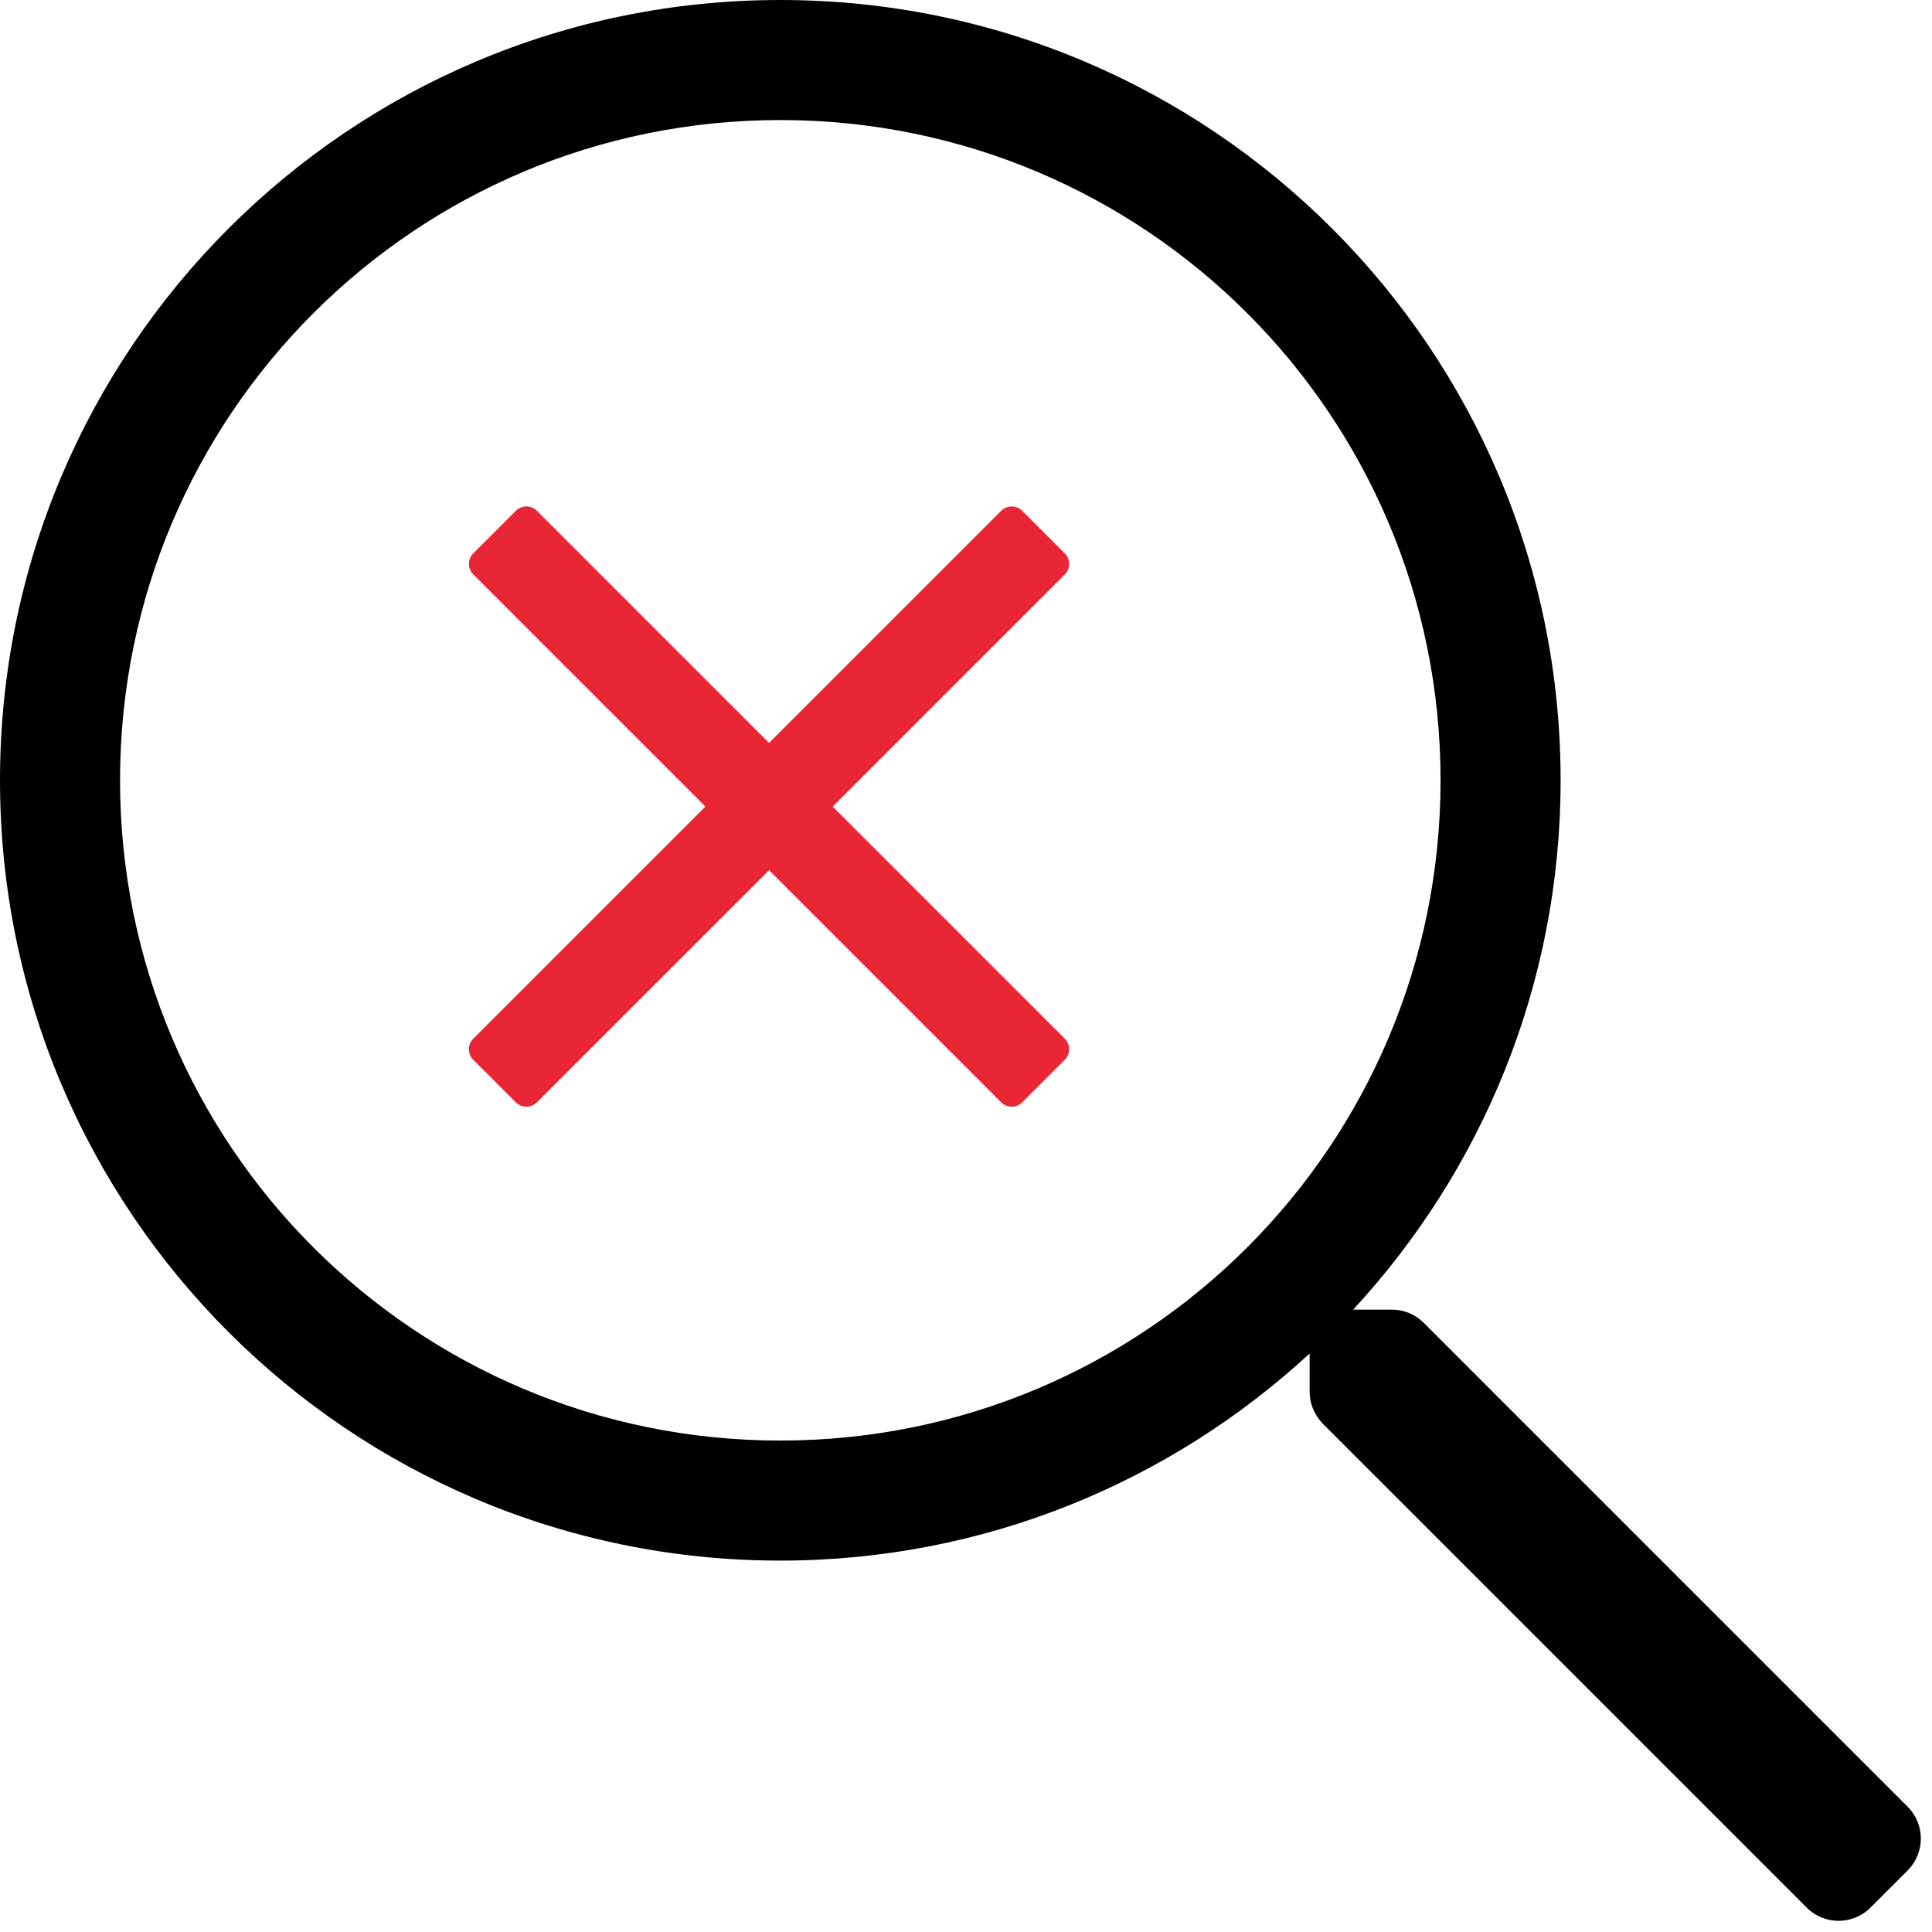
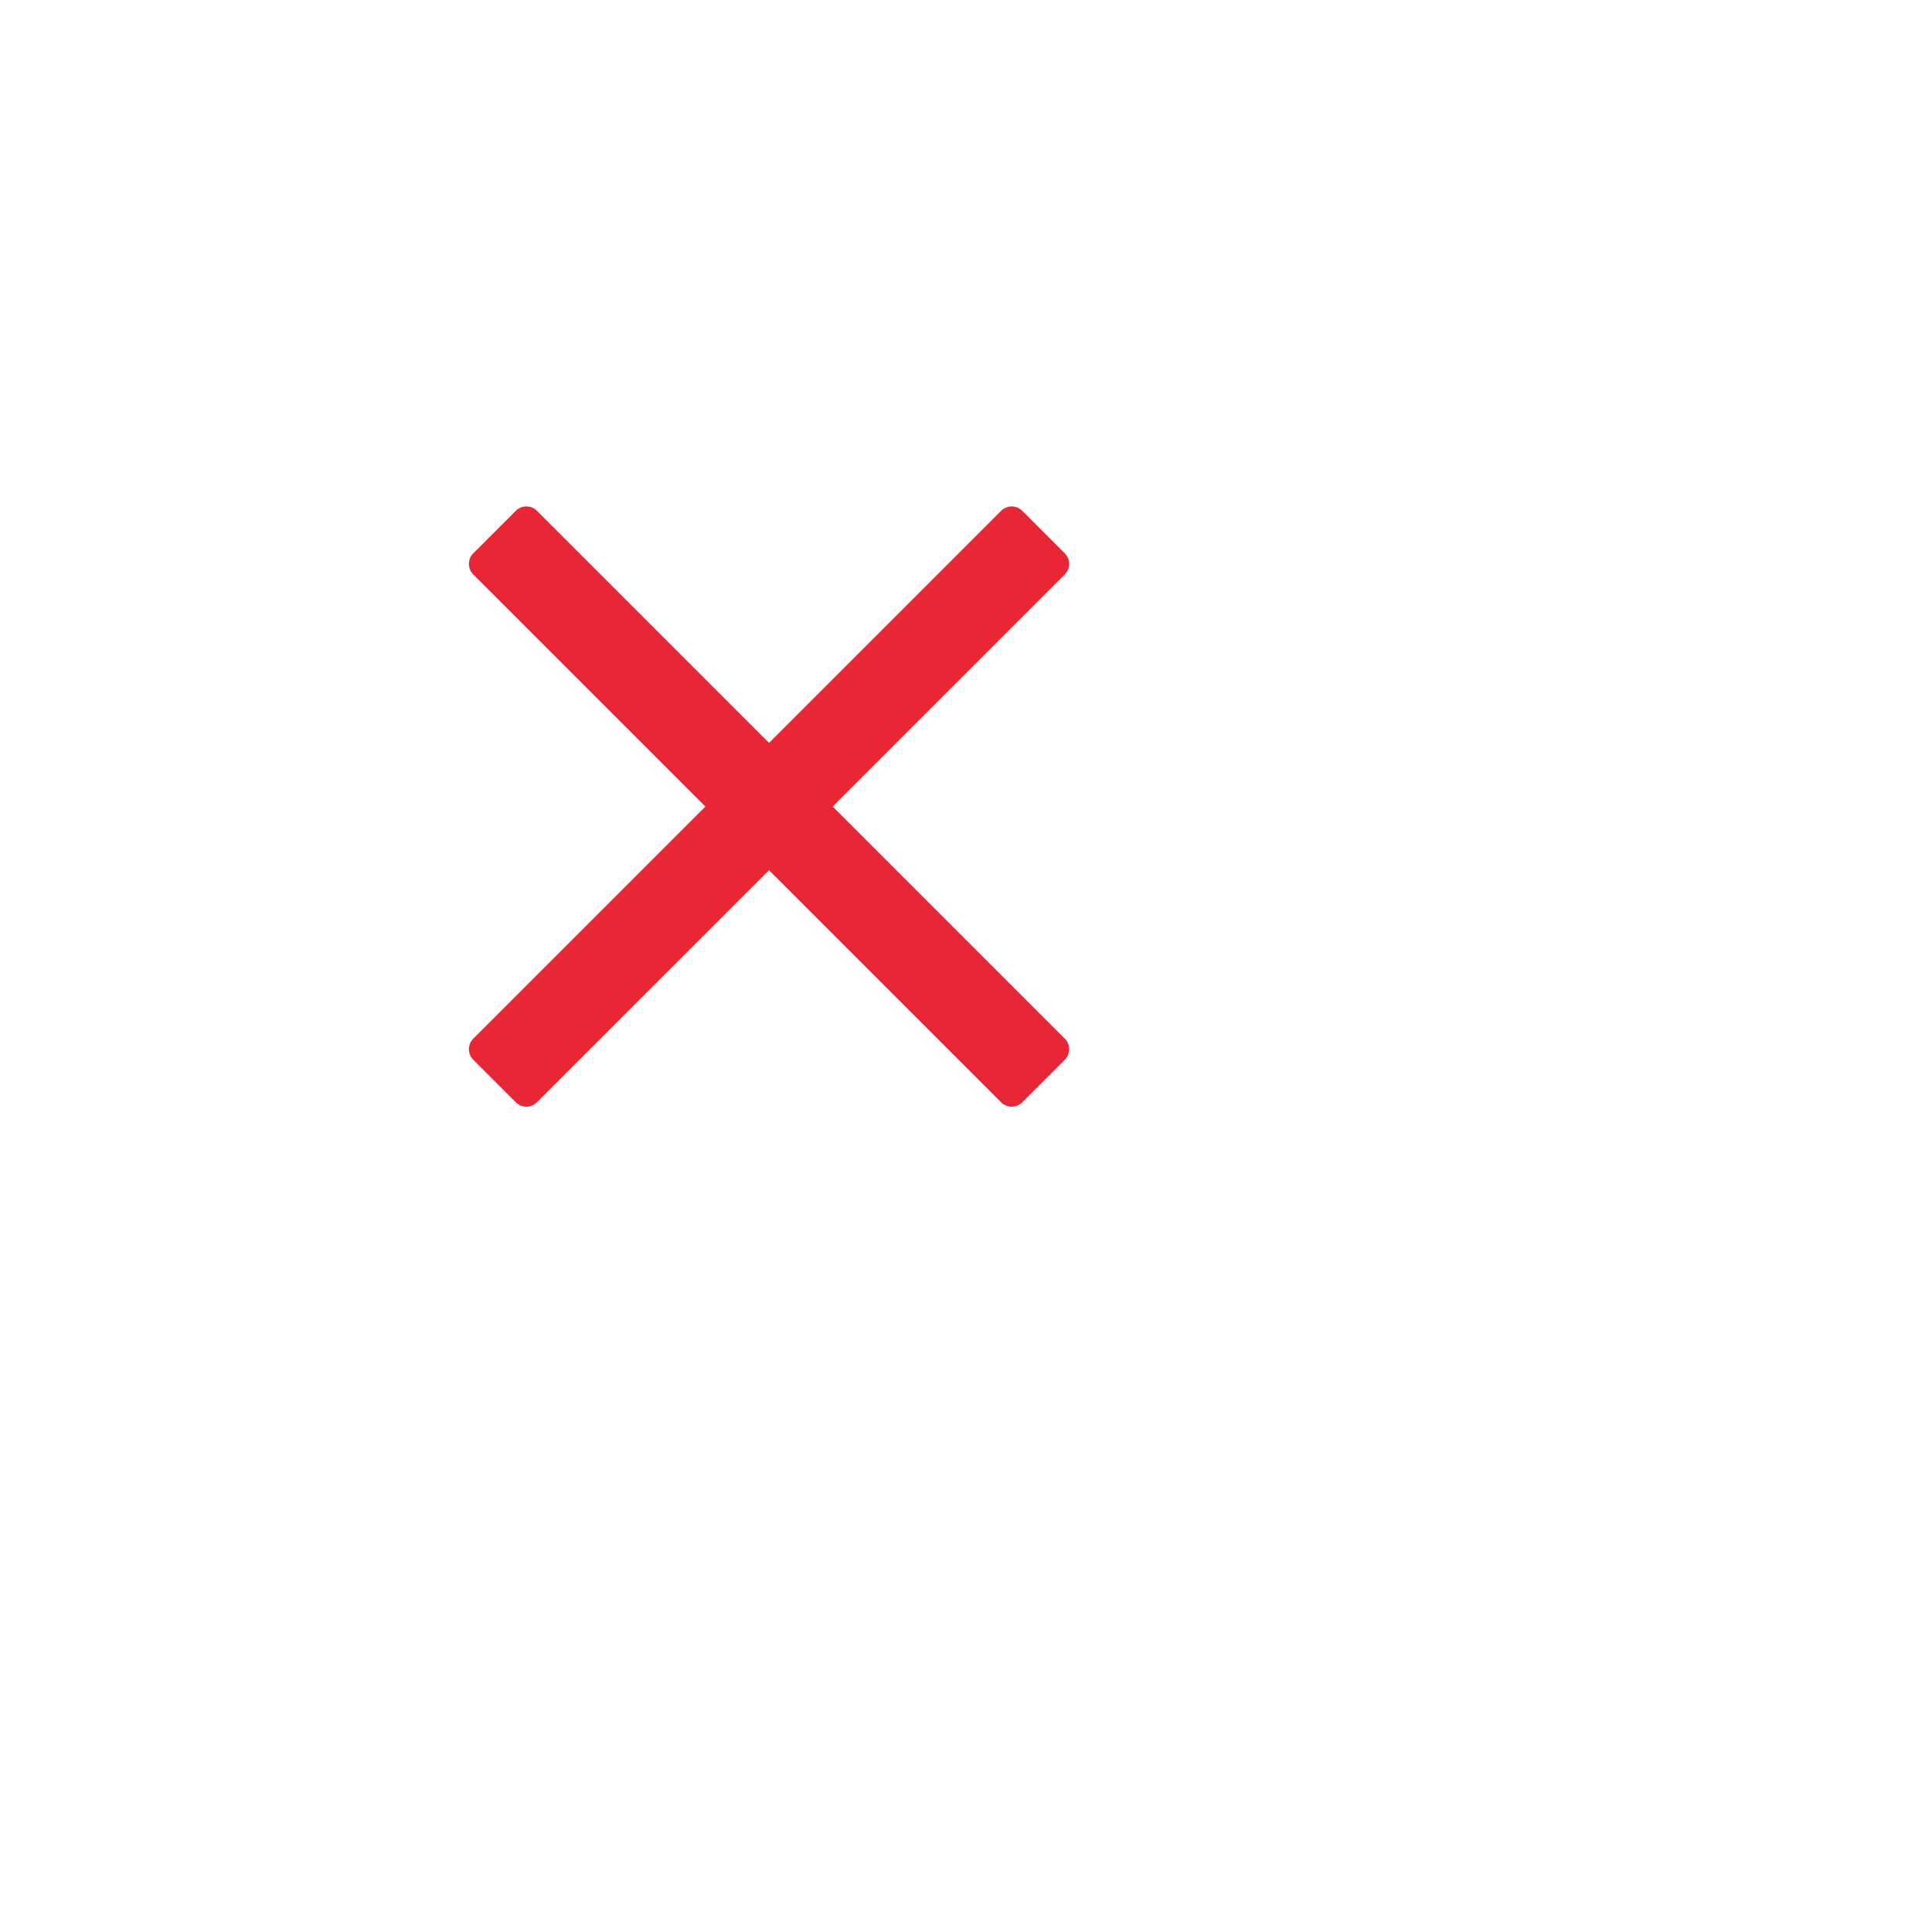
<svg xmlns="http://www.w3.org/2000/svg" width="103" height="103">
  <g fill="none" fill-rule="evenodd">
-     <path d="M101.7 96.32l-25.8-25.8c-.46-.46-1.06-.7-1.7-.7h-2.06C79 62.4 83.2 52.5 83.2 41.6 83.2 18.62 64.58 0 41.6 0S0 18.62 0 41.6s18.62 41.6 41.6 41.6c10.9 0 20.8-4.2 28.22-11.04v2.04c0 .64.26 1.24.7 1.7l25.8 25.8c.94.94 2.46.94 3.4 0l1.98-1.98c.94-.94.94-2.46 0-3.4zM41.6 76.8c-19.46 0-35.2-15.74-35.2-35.2S22.14 6.4 41.6 6.4s35.2 15.74 35.2 35.2-15.74 35.2-35.2 35.2z" fill="#000" />
    <path d="M44.394 43L54.65 32.744l2.115-2.115a.8.8 0 000-1.131l-2.263-2.263a.8.8 0 00-1.131 0L41 39.606 28.629 27.234a.8.8 0 00-1.131 0l-2.264 2.263a.8.8 0 000 1.131L37.606 43 25.234 55.371a.8.8 0 000 1.131l2.263 2.263a.8.8 0 001.131 0L41 46.394 51.256 56.65l2.115 2.115a.8.8 0 001.131 0l2.263-2.263a.8.8 0 000-1.131L44.394 43z" fill="#E92636" />
  </g>
</svg>